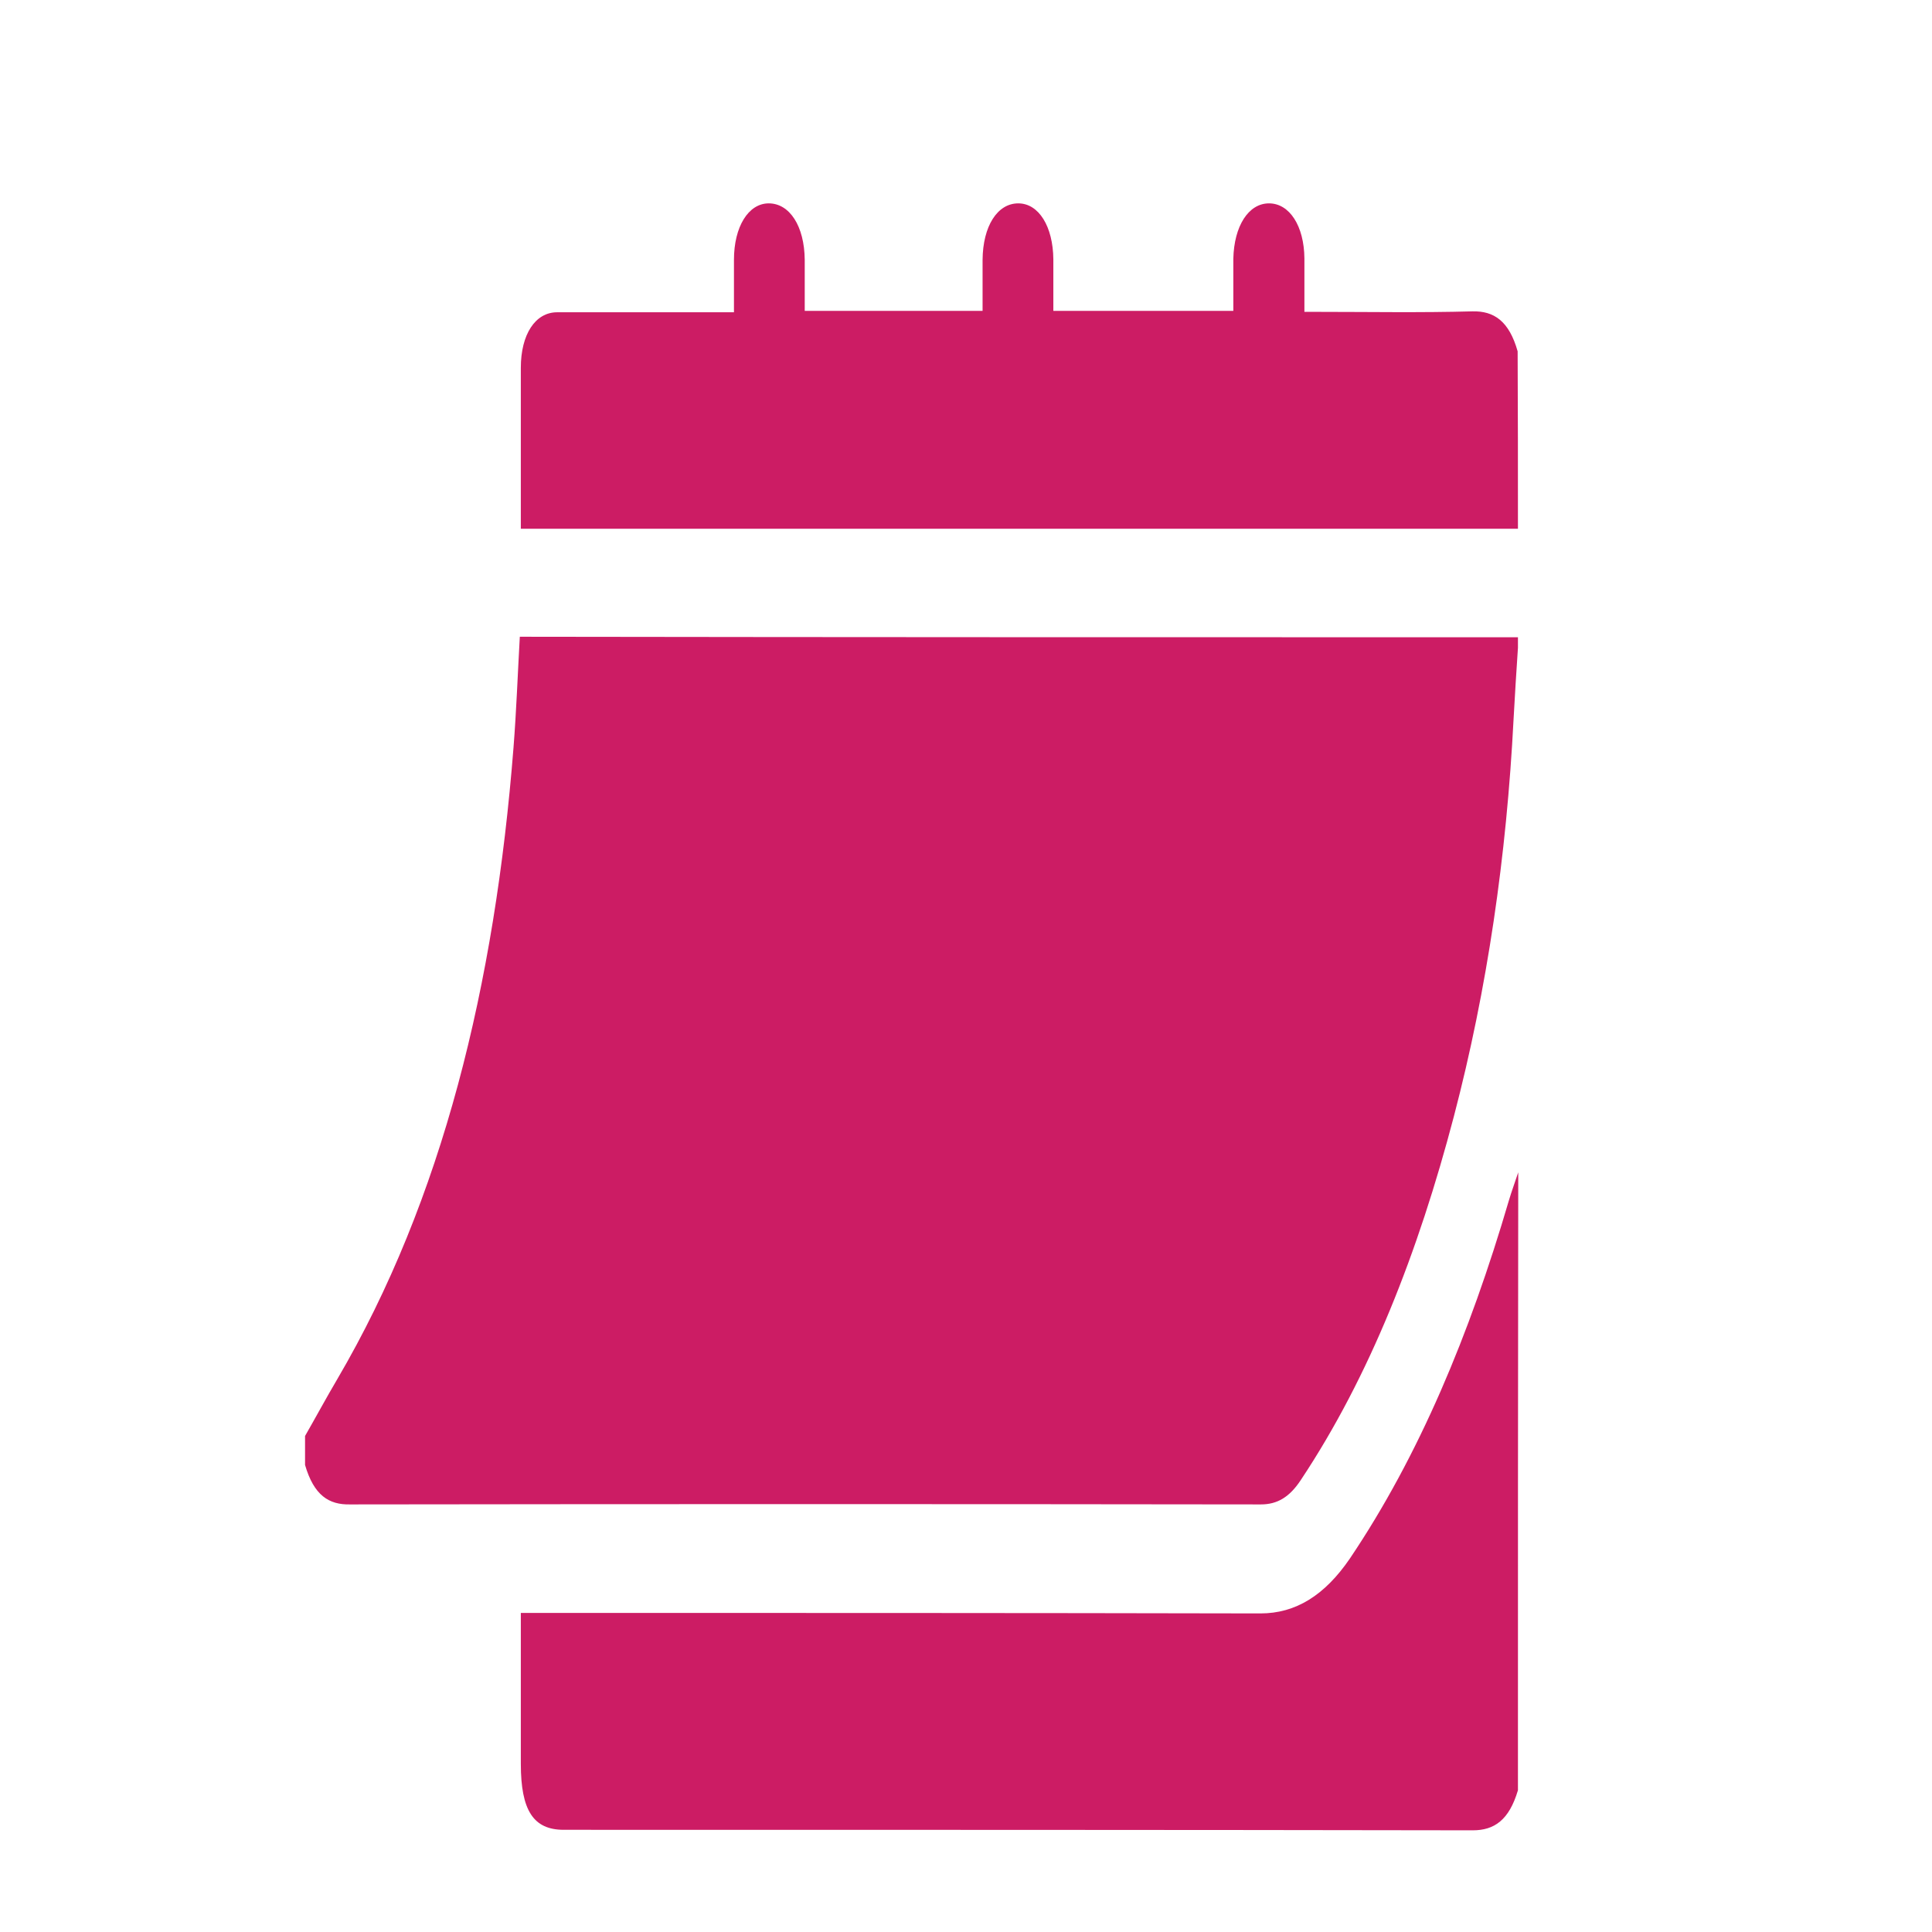
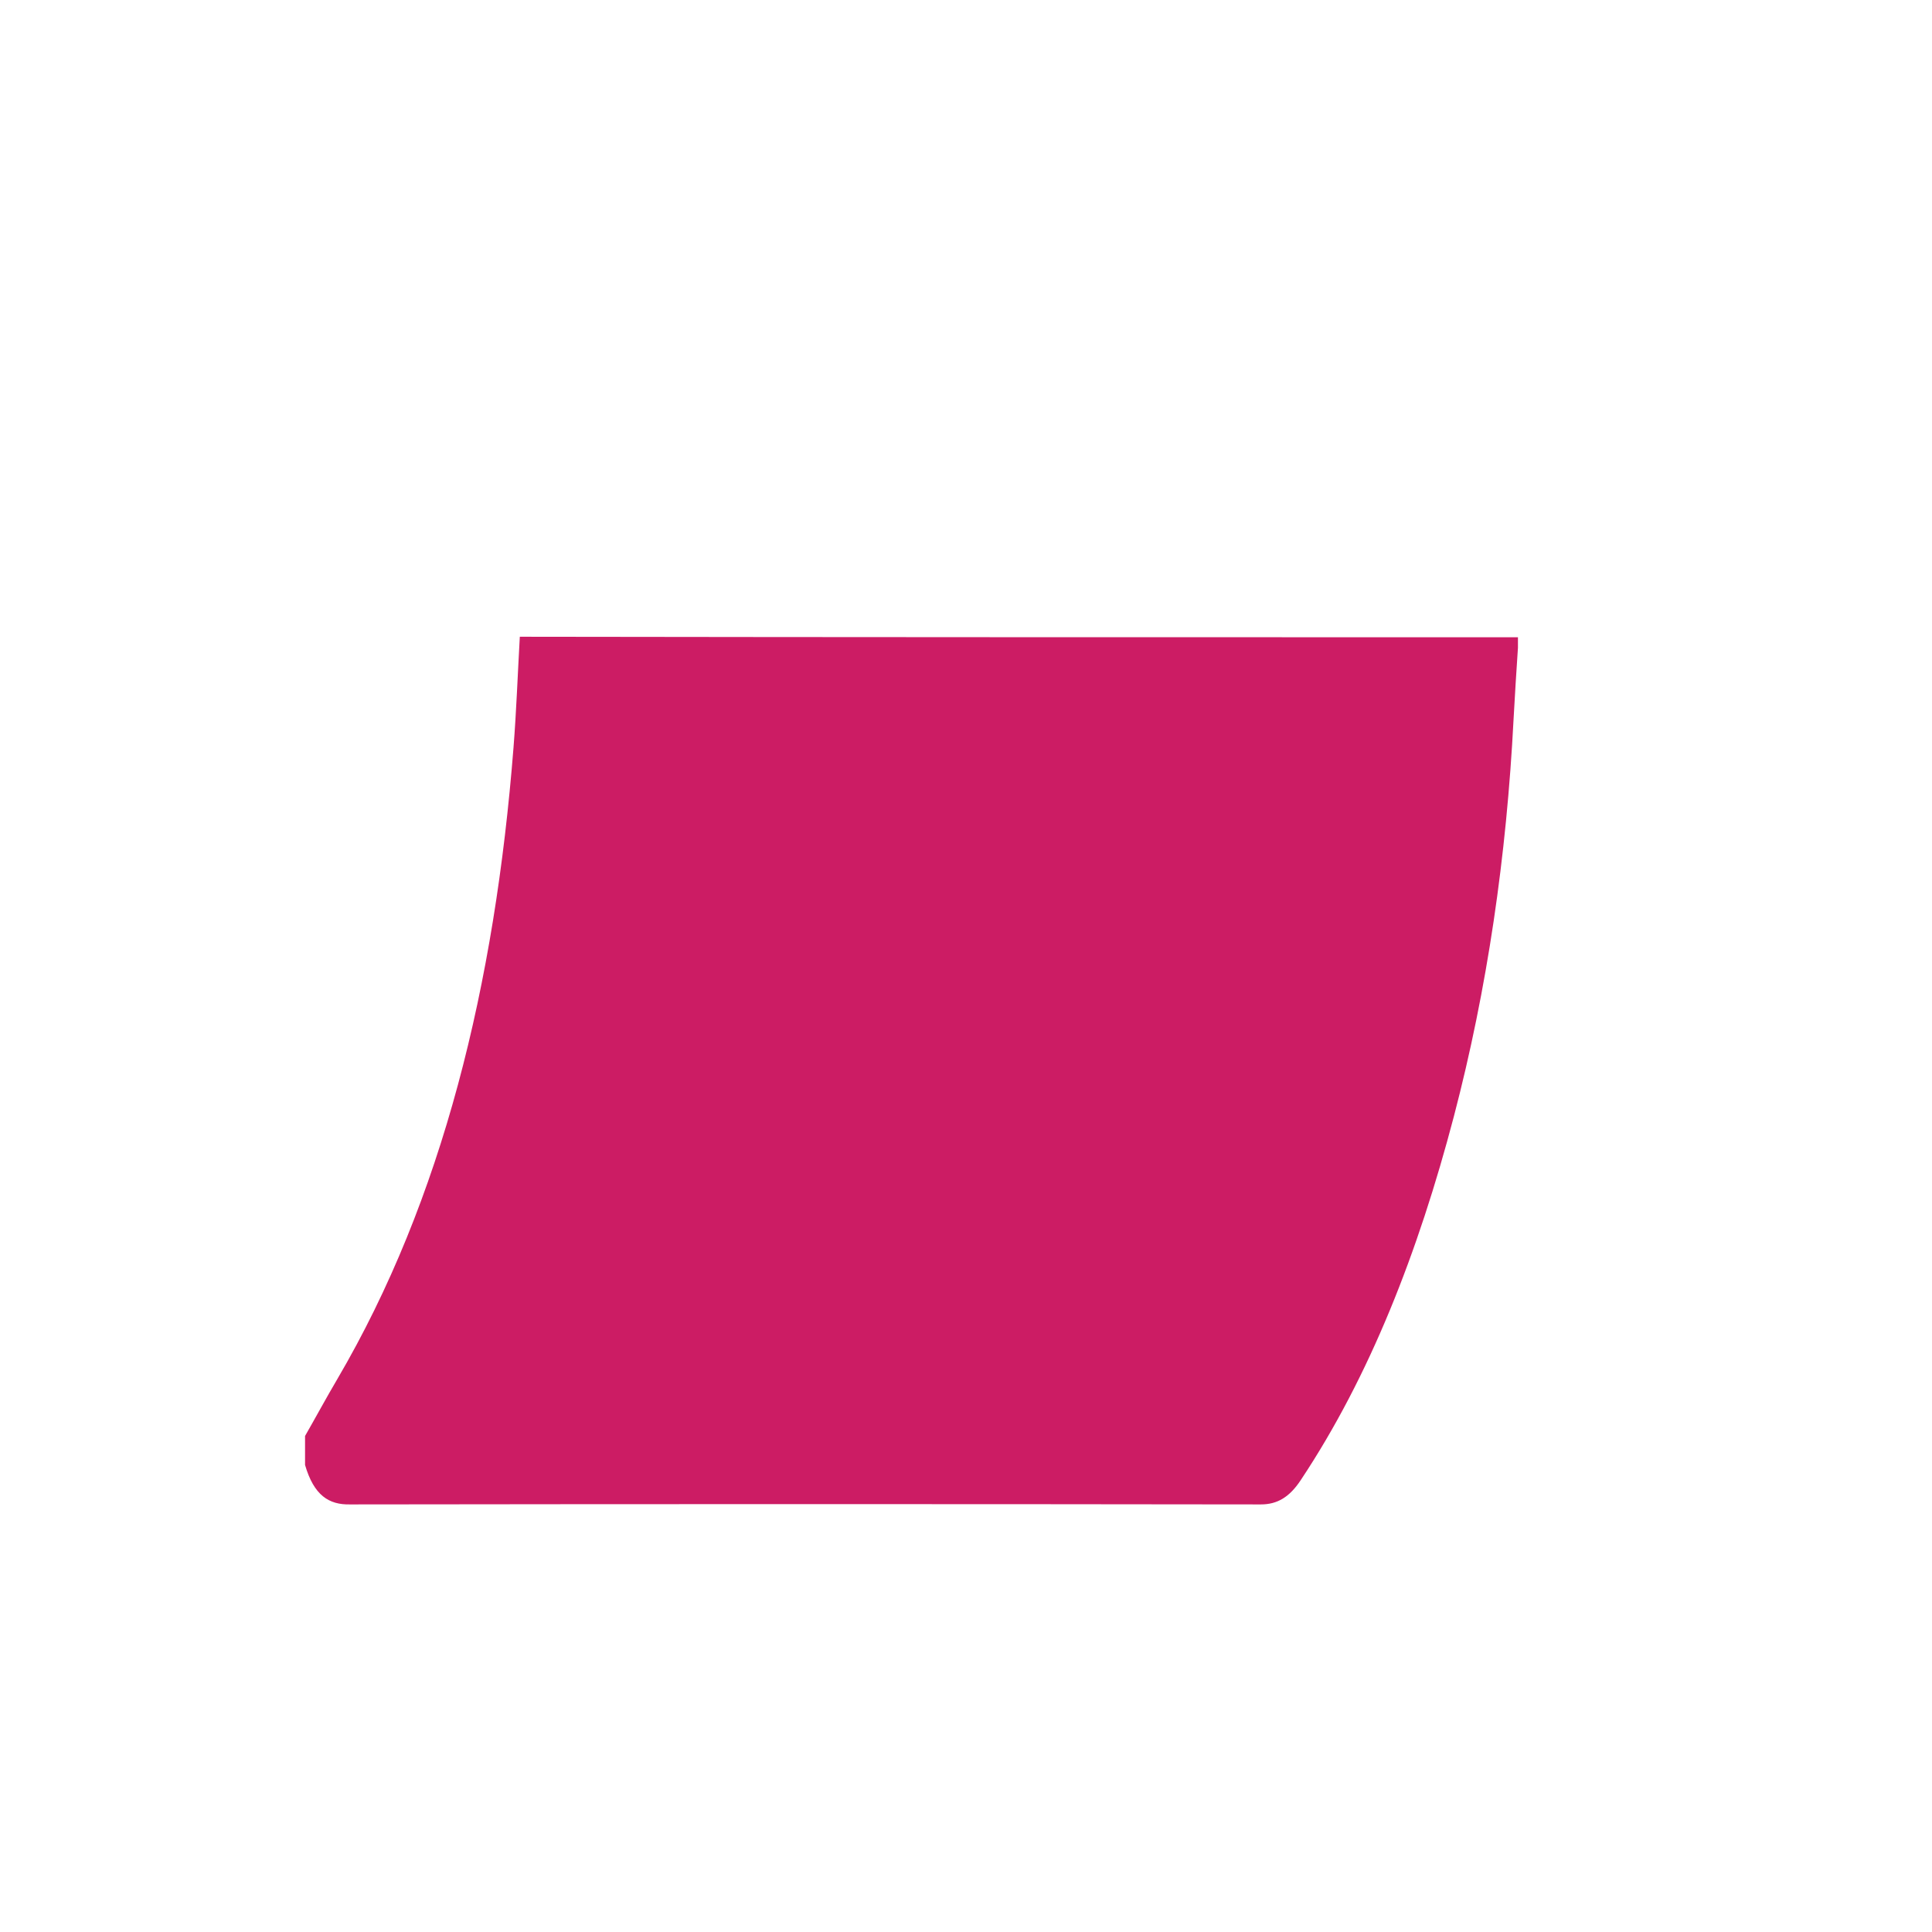
<svg xmlns="http://www.w3.org/2000/svg" width="19" height="19" viewBox="0 0 19 19" fill="none">
  <g clip-path="url(#clip0_15_2901)">
    <path d="M14.928 6.267C14.928 6.3 14.928 6.338 14.928 6.371C14.913 6.603 14.897 6.84 14.885 7.073C14.816 8.419 14.627 9.723 14.298 10.979C13.947 12.316 13.471 13.534 12.794 14.553C12.682 14.724 12.561 14.795 12.4 14.795C9.415 14.791 6.429 14.791 3.444 14.795C3.233 14.8 3.087 14.705 3 14.407C3 14.312 3 14.217 3 14.122C3.106 13.937 3.208 13.748 3.317 13.563C4.354 11.794 4.867 9.68 5.05 7.352C5.078 6.997 5.091 6.636 5.112 6.262C8.386 6.267 11.657 6.267 14.928 6.267Z" fill="#CC1C64" />
-     <path d="M14.928 17.606C14.841 17.9 14.695 18 14.484 18C11.505 17.995 8.523 17.995 5.544 17.995C5.246 17.995 5.122 17.805 5.122 17.346C5.122 16.862 5.122 16.374 5.122 15.862C5.174 15.862 5.221 15.862 5.271 15.862C7.647 15.862 10.02 15.862 12.396 15.867C12.741 15.867 13.027 15.691 13.276 15.326C13.956 14.316 14.453 13.122 14.838 11.809C14.866 11.714 14.9 11.624 14.931 11.529C14.928 13.553 14.928 15.577 14.928 17.606Z" fill="#CC1C64" />
-     <path d="M14.928 5.2C11.663 5.2 8.402 5.2 5.122 5.2C5.122 5.124 5.122 5.063 5.122 5.001C5.122 4.541 5.122 4.076 5.122 3.617C5.122 3.289 5.264 3.071 5.479 3.071C6.01 3.071 6.541 3.071 7.075 3.071C7.119 3.071 7.159 3.071 7.218 3.071C7.218 2.891 7.218 2.721 7.218 2.555C7.218 2.228 7.361 2 7.56 2C7.765 2 7.911 2.223 7.914 2.555C7.914 2.721 7.914 2.882 7.914 3.057C8.498 3.057 9.07 3.057 9.663 3.057C9.663 2.891 9.663 2.725 9.663 2.555C9.666 2.223 9.809 2 10.014 2C10.216 2 10.356 2.228 10.359 2.55C10.359 2.716 10.359 2.882 10.359 3.057C10.949 3.057 11.533 3.057 12.129 3.057C12.129 2.887 12.129 2.716 12.129 2.545C12.136 2.223 12.278 2 12.48 2C12.682 2 12.825 2.223 12.828 2.54C12.828 2.706 12.828 2.872 12.828 3.067C12.875 3.067 12.915 3.067 12.956 3.067C13.465 3.067 13.971 3.076 14.481 3.062C14.692 3.057 14.841 3.157 14.925 3.455C14.928 4.039 14.928 4.617 14.928 5.2Z" fill="#CC1C64" />
  </g>
  <defs>
    <clipPath id="clip0_15_2901">
      <rect width="11.928" height="16" fill="white" transform="translate(3 2)" />
    </clipPath>
  </defs>
</svg>